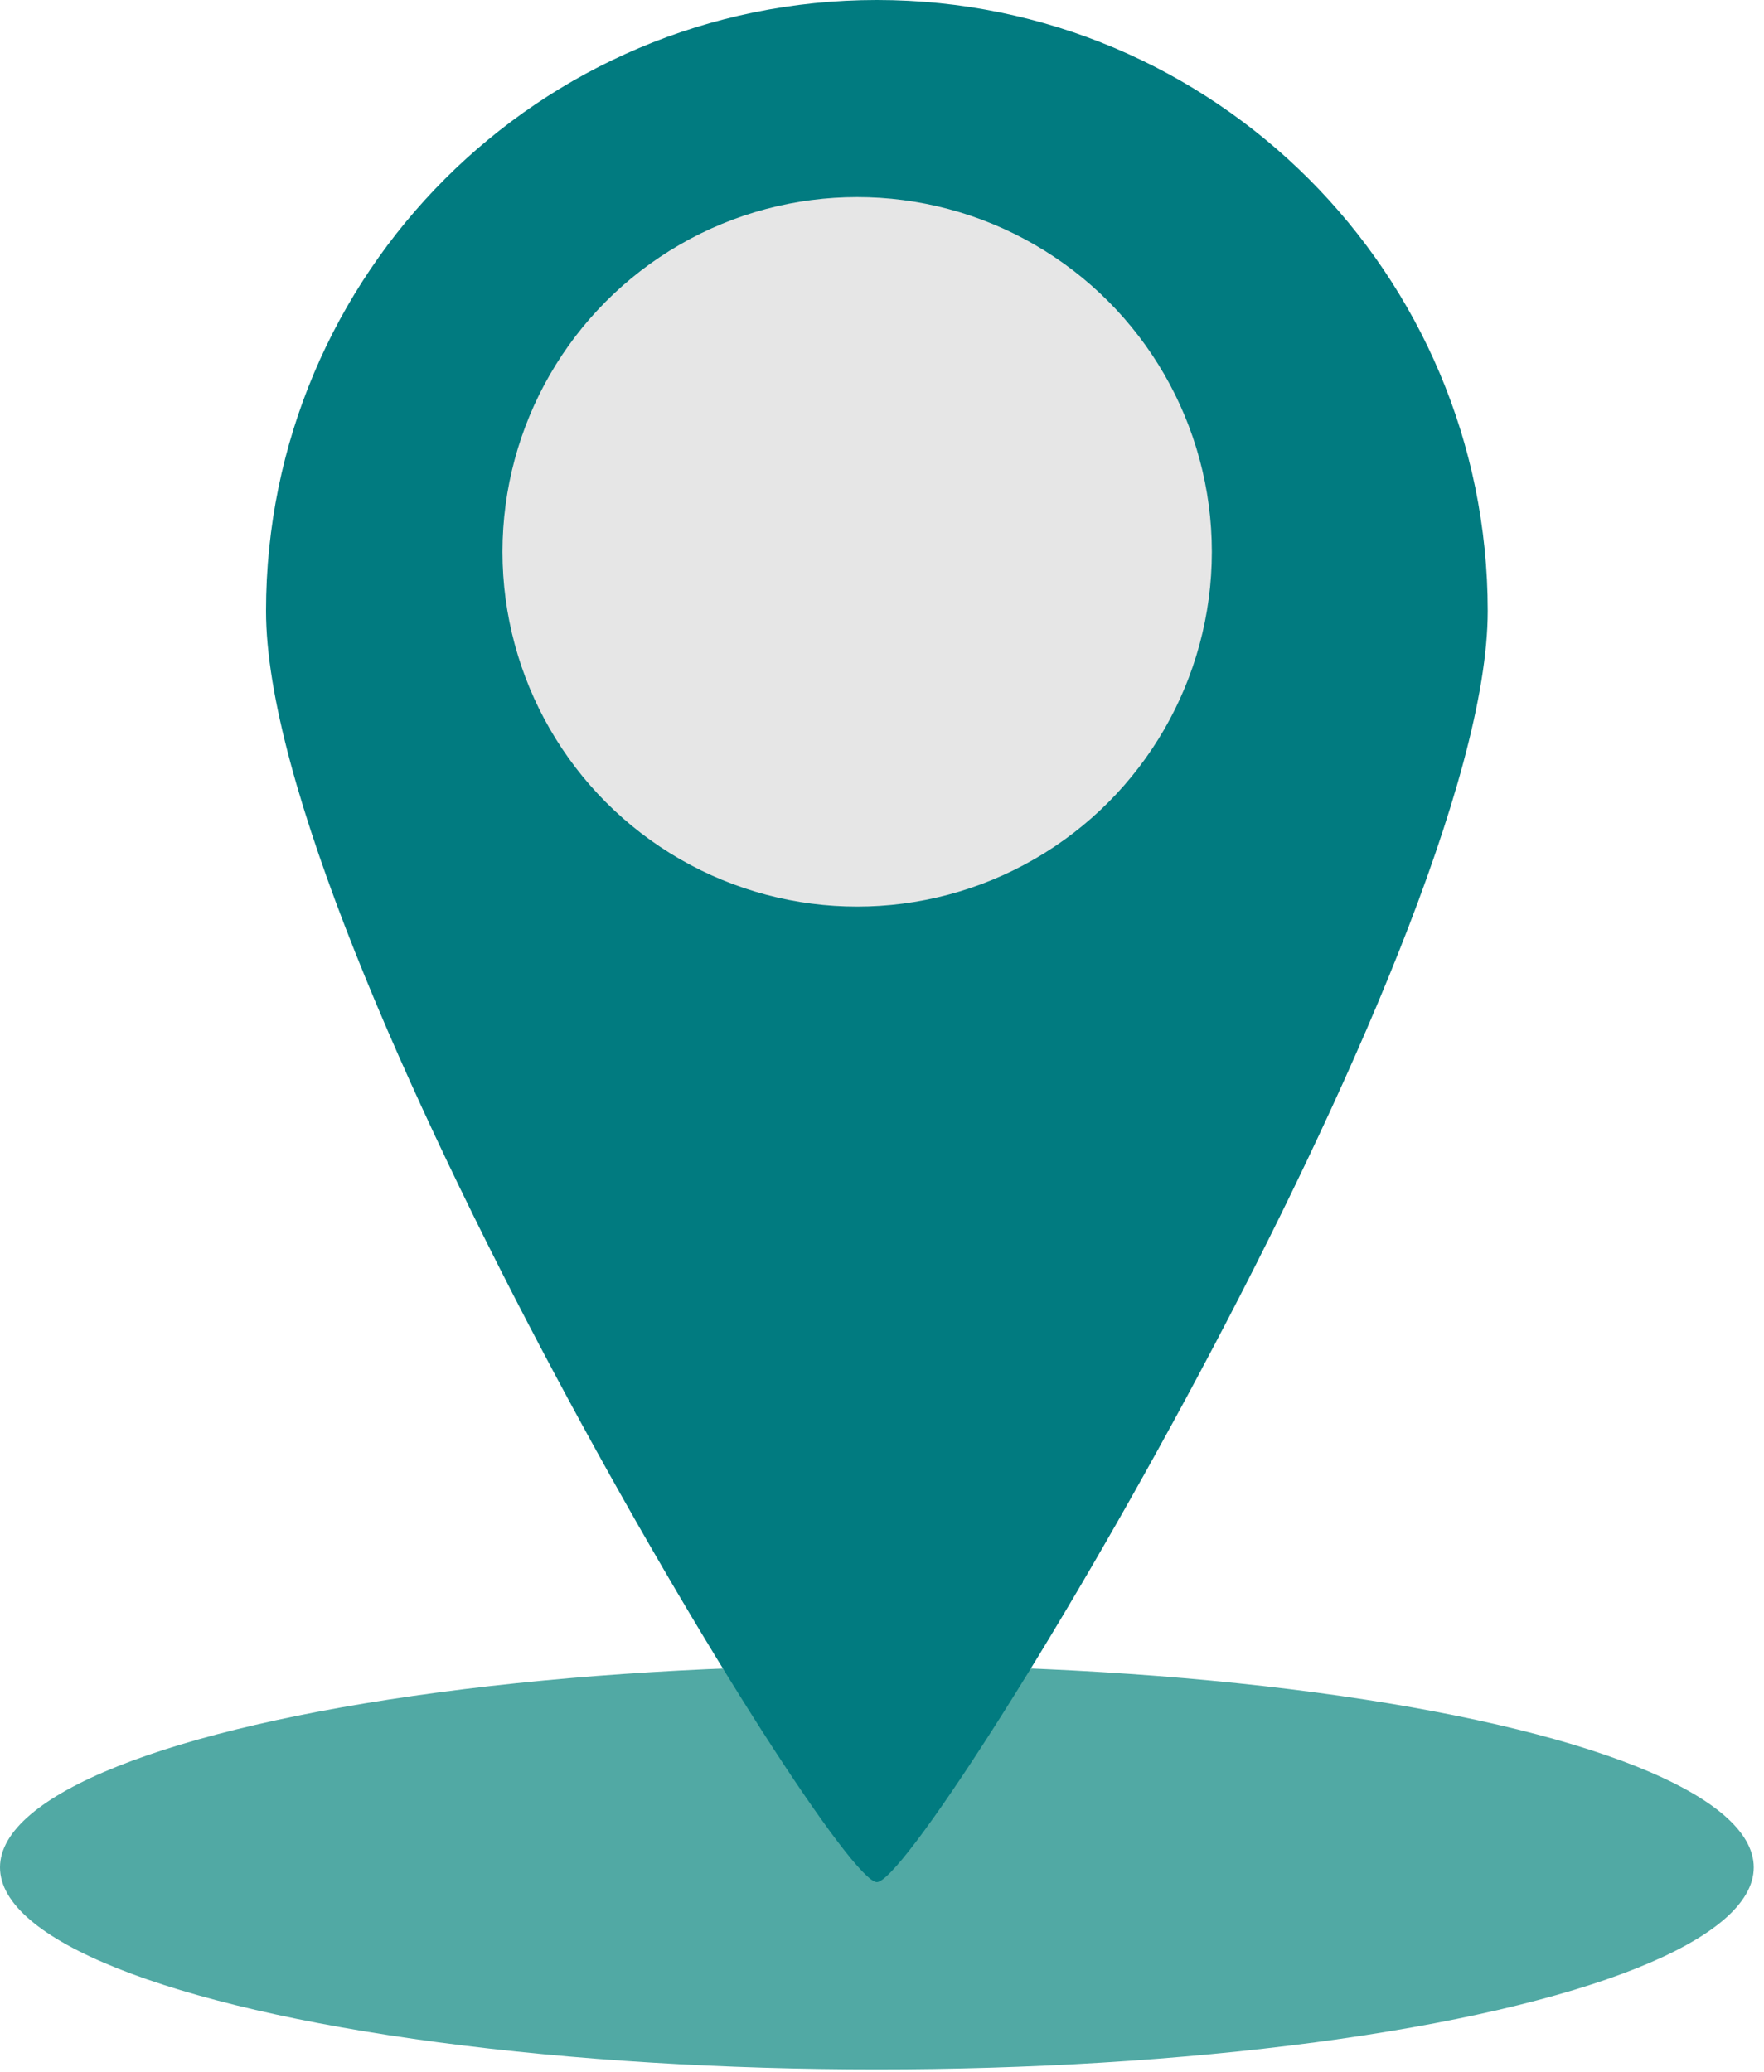
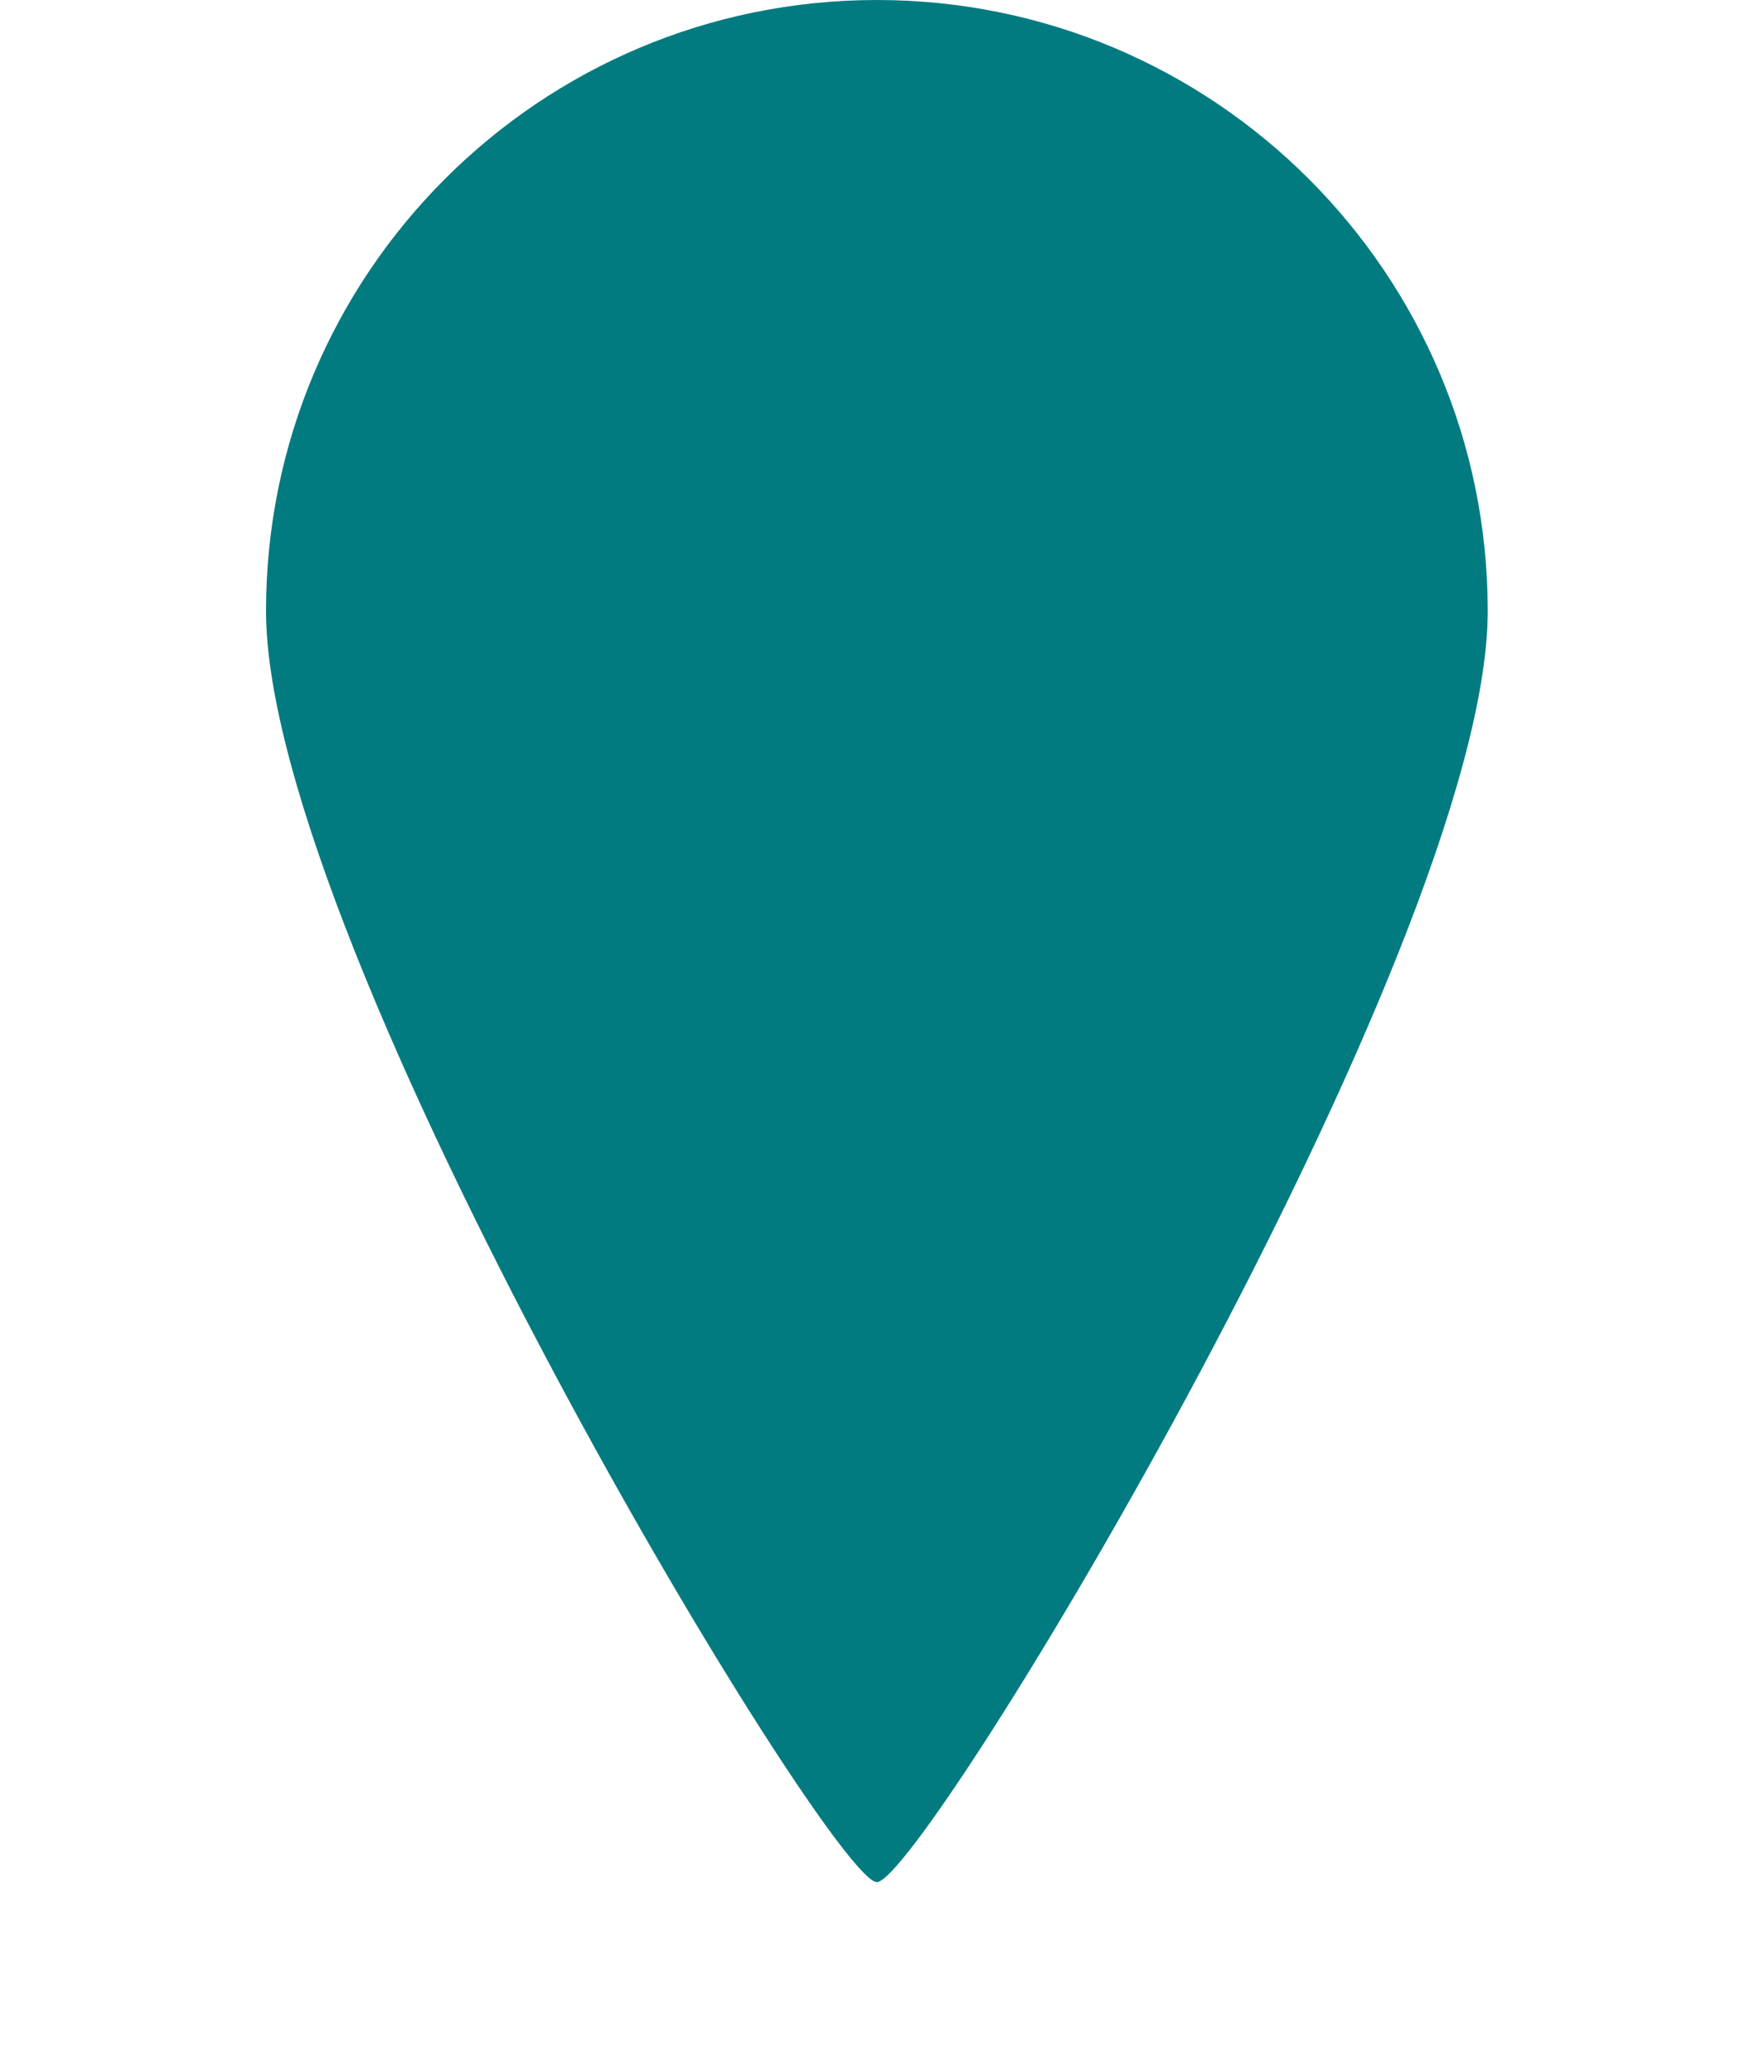
<svg xmlns="http://www.w3.org/2000/svg" version="1.1" x="0px" y="0px" width="86px" height="101px" viewBox="0 0 86 101" enable-background="new 0 0 86 101" xml:space="preserve">
  <defs>
</defs>
-   <ellipse fill="#51A9A4" cx="42.75" cy="91.024" rx="42.75" ry="9.847" />
  <path fill="#017B80" d="M72.531,29.781c0,16.448-27.541,61.963-29.781,61.963S12.969,46.229,12.969,29.781S26.302,0,42.75,0  C59.197,0,72.531,13.333,72.531,29.781z" />
-   <circle fill="#E6E6E6" cx="41.789" cy="26.899" r="17.292" />
</svg>